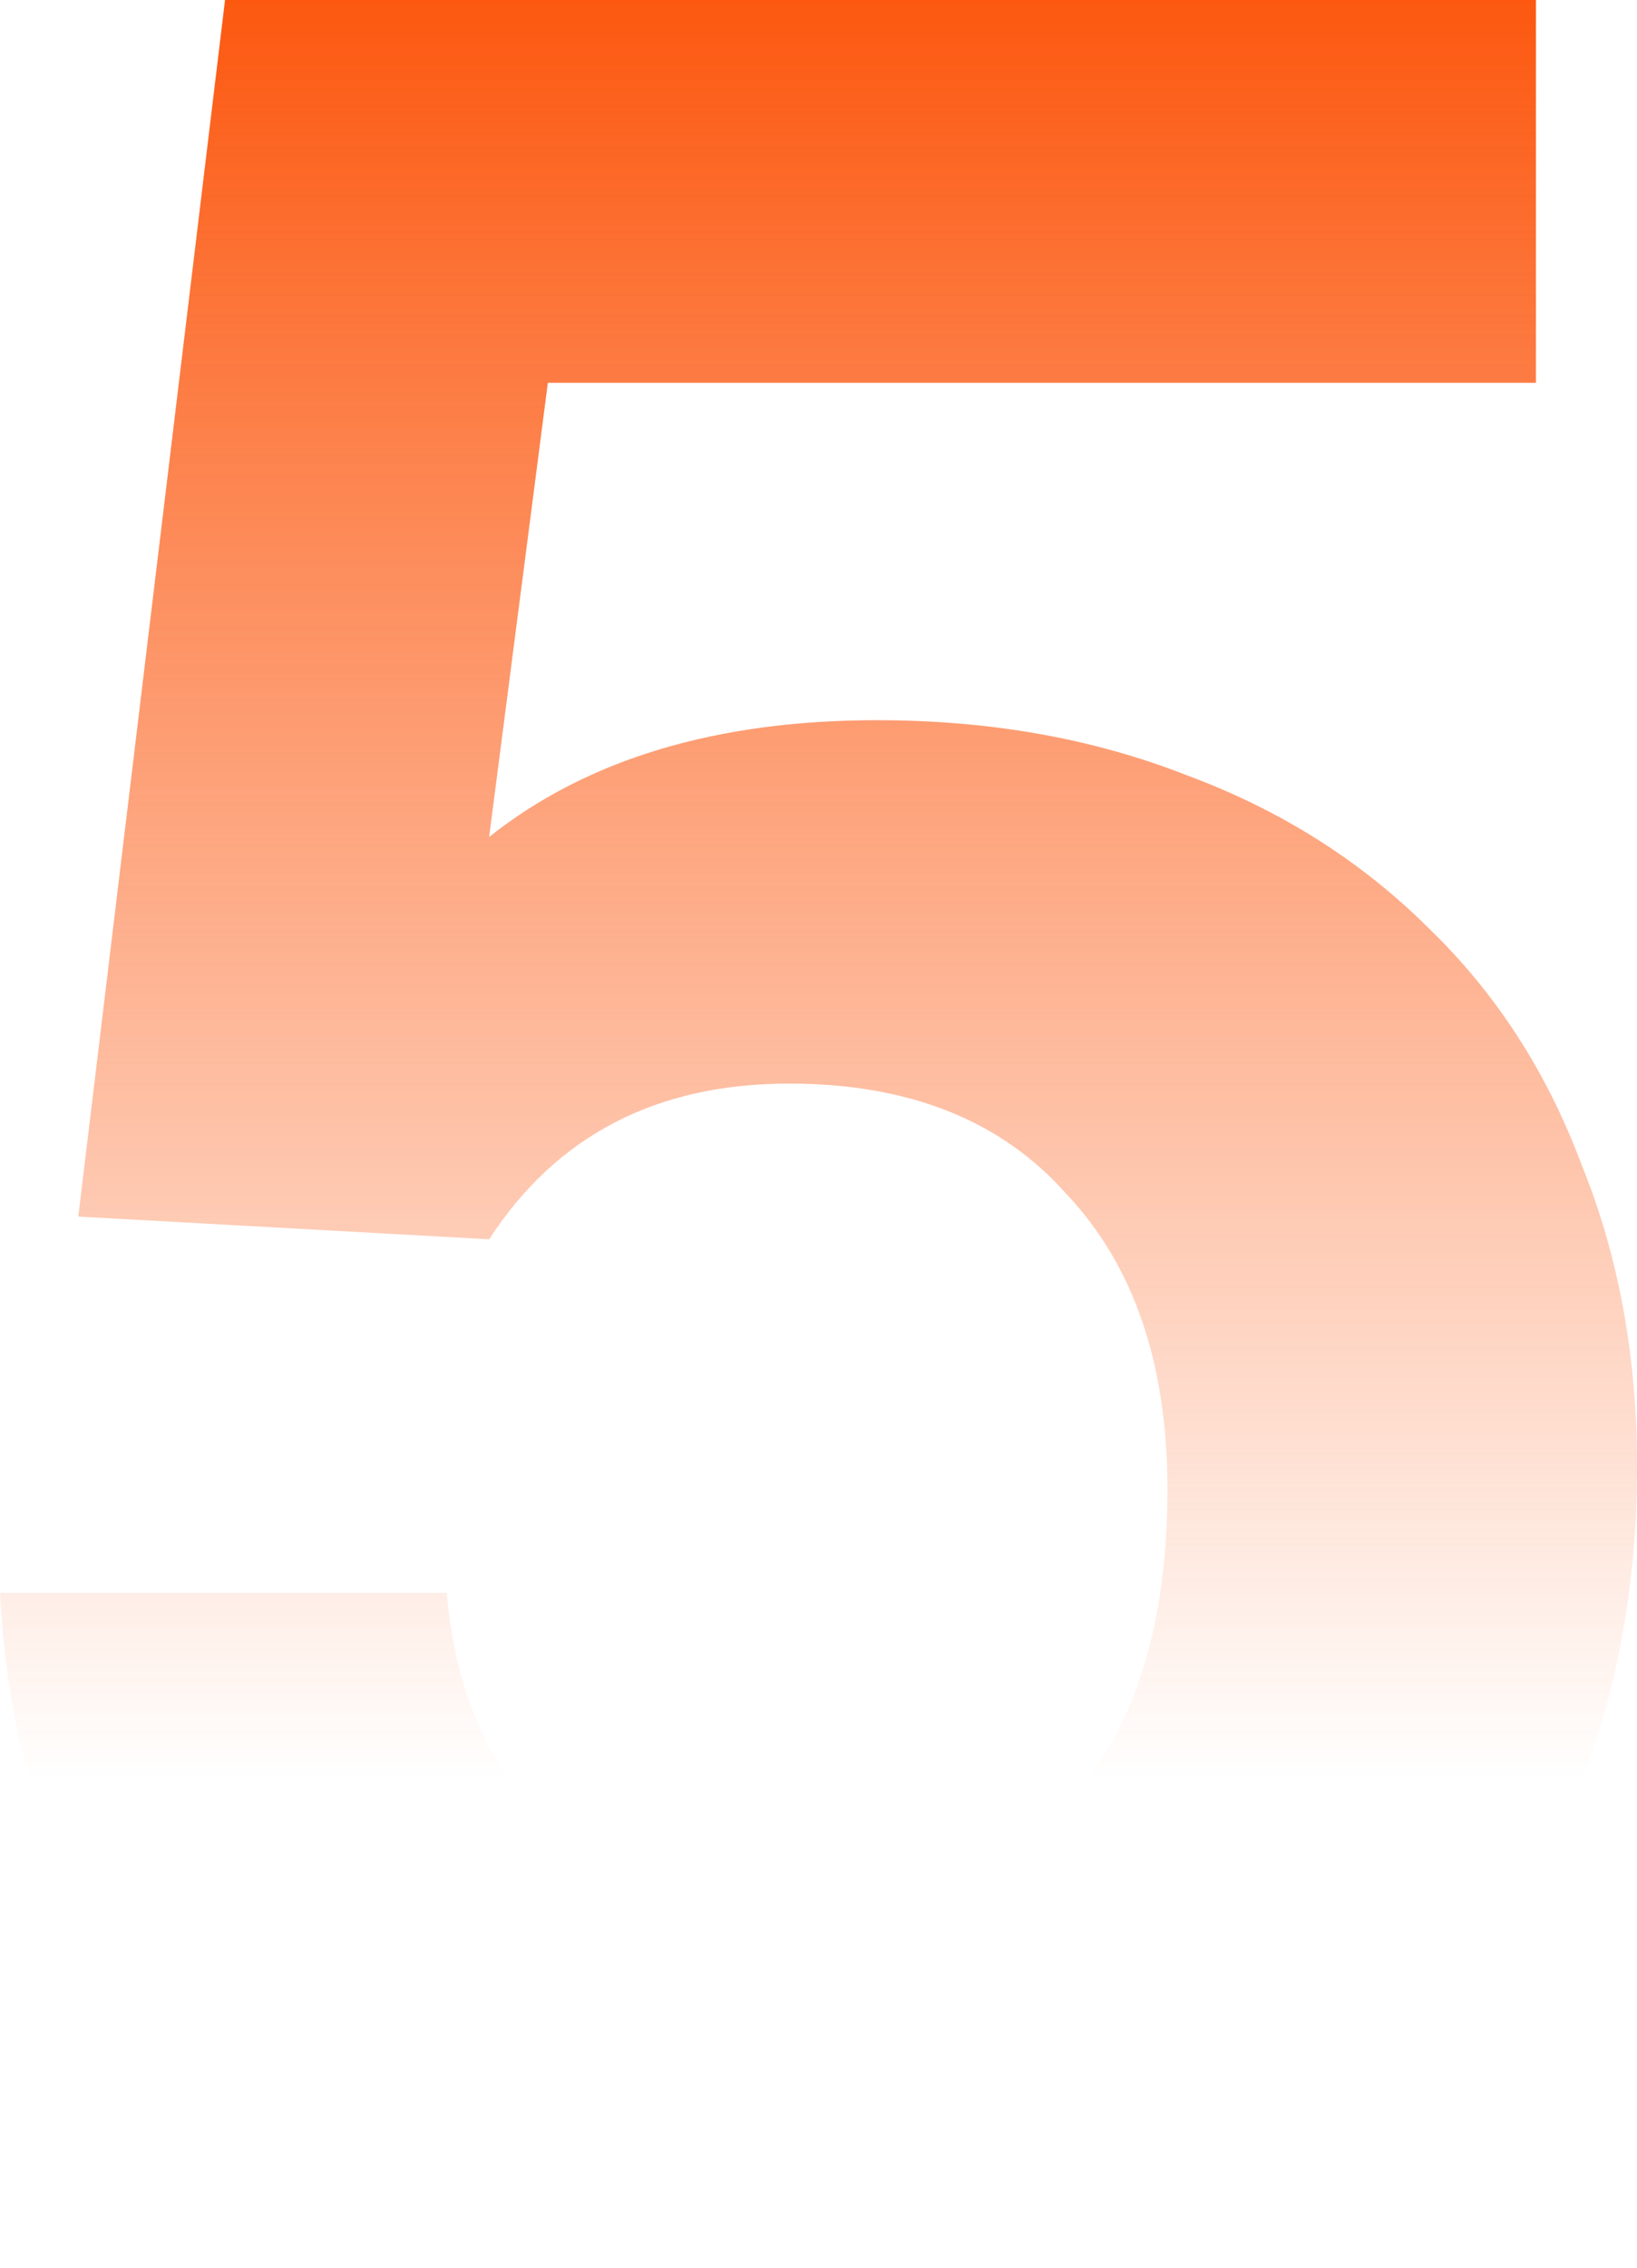
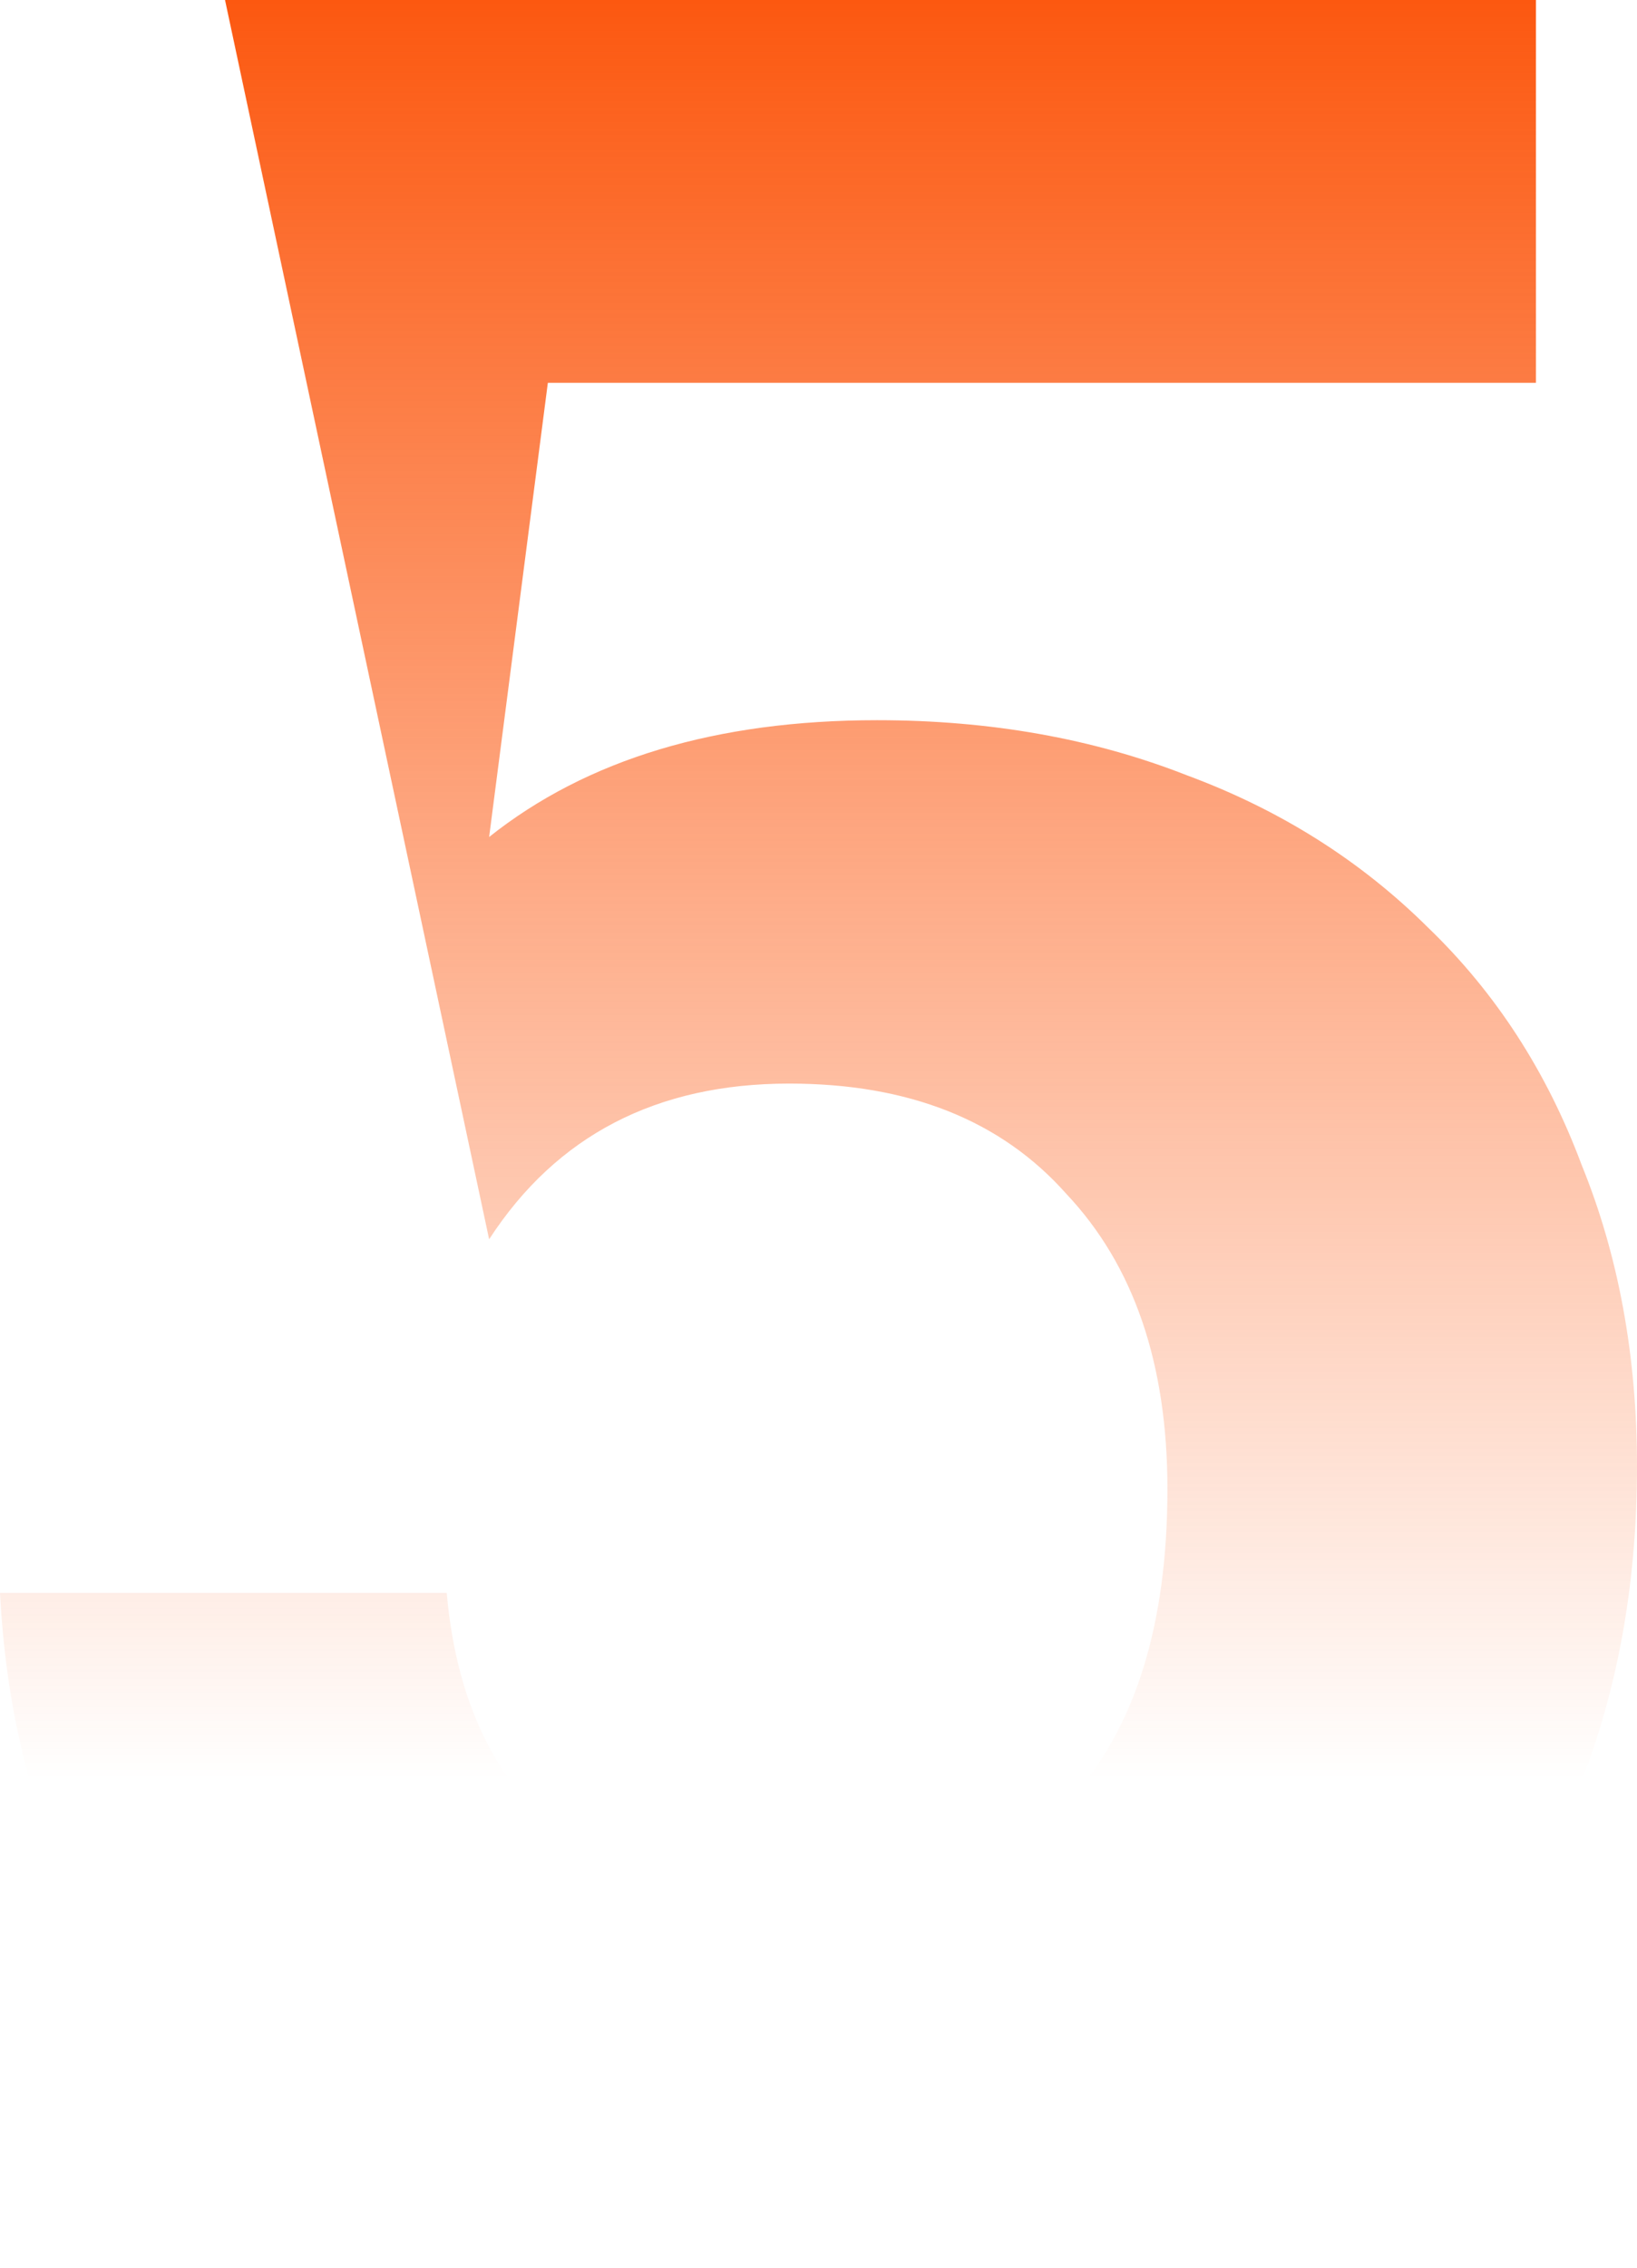
<svg xmlns="http://www.w3.org/2000/svg" width="39" height="54" viewBox="0 0 39 54" fill="none">
-   <path d="M10.643 37.931C10.851 40.3 11.653 42.129 13.052 43.416C14.45 44.704 16.341 45.348 18.723 45.348C21.675 45.348 23.928 44.524 25.482 42.876C27.036 41.176 27.813 38.704 27.813 35.459C27.813 32.472 27.01 30.129 25.404 28.429C23.851 26.678 21.649 25.803 18.801 25.803C15.641 25.803 13.259 27.039 11.653 29.511L1.865 28.97L5.361 0H36.592V9.116H13.052L11.653 19.931C13.984 18.077 17.066 17.15 20.898 17.15C23.592 17.15 26.052 17.588 28.279 18.463C30.506 19.288 32.422 20.498 34.028 22.094C35.633 23.64 36.851 25.519 37.679 27.734C38.56 29.897 39 32.292 39 34.919C39 37.803 38.508 40.429 37.524 42.798C36.592 45.167 35.245 47.176 33.484 48.824C31.723 50.472 29.6 51.734 27.113 52.609C24.628 53.536 21.831 54 18.723 54C13.078 54 8.598 52.584 5.283 49.751C2.02 46.867 0.259 42.927 0 37.931H10.643Z" fill="url(#paint0_linear_6778_13913)" />
+   <path d="M10.643 37.931C10.851 40.3 11.653 42.129 13.052 43.416C14.45 44.704 16.341 45.348 18.723 45.348C21.675 45.348 23.928 44.524 25.482 42.876C27.036 41.176 27.813 38.704 27.813 35.459C27.813 32.472 27.01 30.129 25.404 28.429C23.851 26.678 21.649 25.803 18.801 25.803C15.641 25.803 13.259 27.039 11.653 29.511L5.361 0H36.592V9.116H13.052L11.653 19.931C13.984 18.077 17.066 17.15 20.898 17.15C23.592 17.15 26.052 17.588 28.279 18.463C30.506 19.288 32.422 20.498 34.028 22.094C35.633 23.64 36.851 25.519 37.679 27.734C38.56 29.897 39 32.292 39 34.919C39 37.803 38.508 40.429 37.524 42.798C36.592 45.167 35.245 47.176 33.484 48.824C31.723 50.472 29.6 51.734 27.113 52.609C24.628 53.536 21.831 54 18.723 54C13.078 54 8.598 52.584 5.283 49.751C2.02 46.867 0.259 42.927 0 37.931H10.643Z" fill="url(#paint0_linear_6778_13913)" />
  <defs>
    <linearGradient id="paint0_linear_6778_13913" x1="19.5" y1="0" x2="19.5" y2="54" gradientUnits="userSpaceOnUse">
      <stop stop-color="#FC5810" />
      <stop offset="0.785" stop-color="#FC5810" stop-opacity="0" />
    </linearGradient>
  </defs>
</svg>